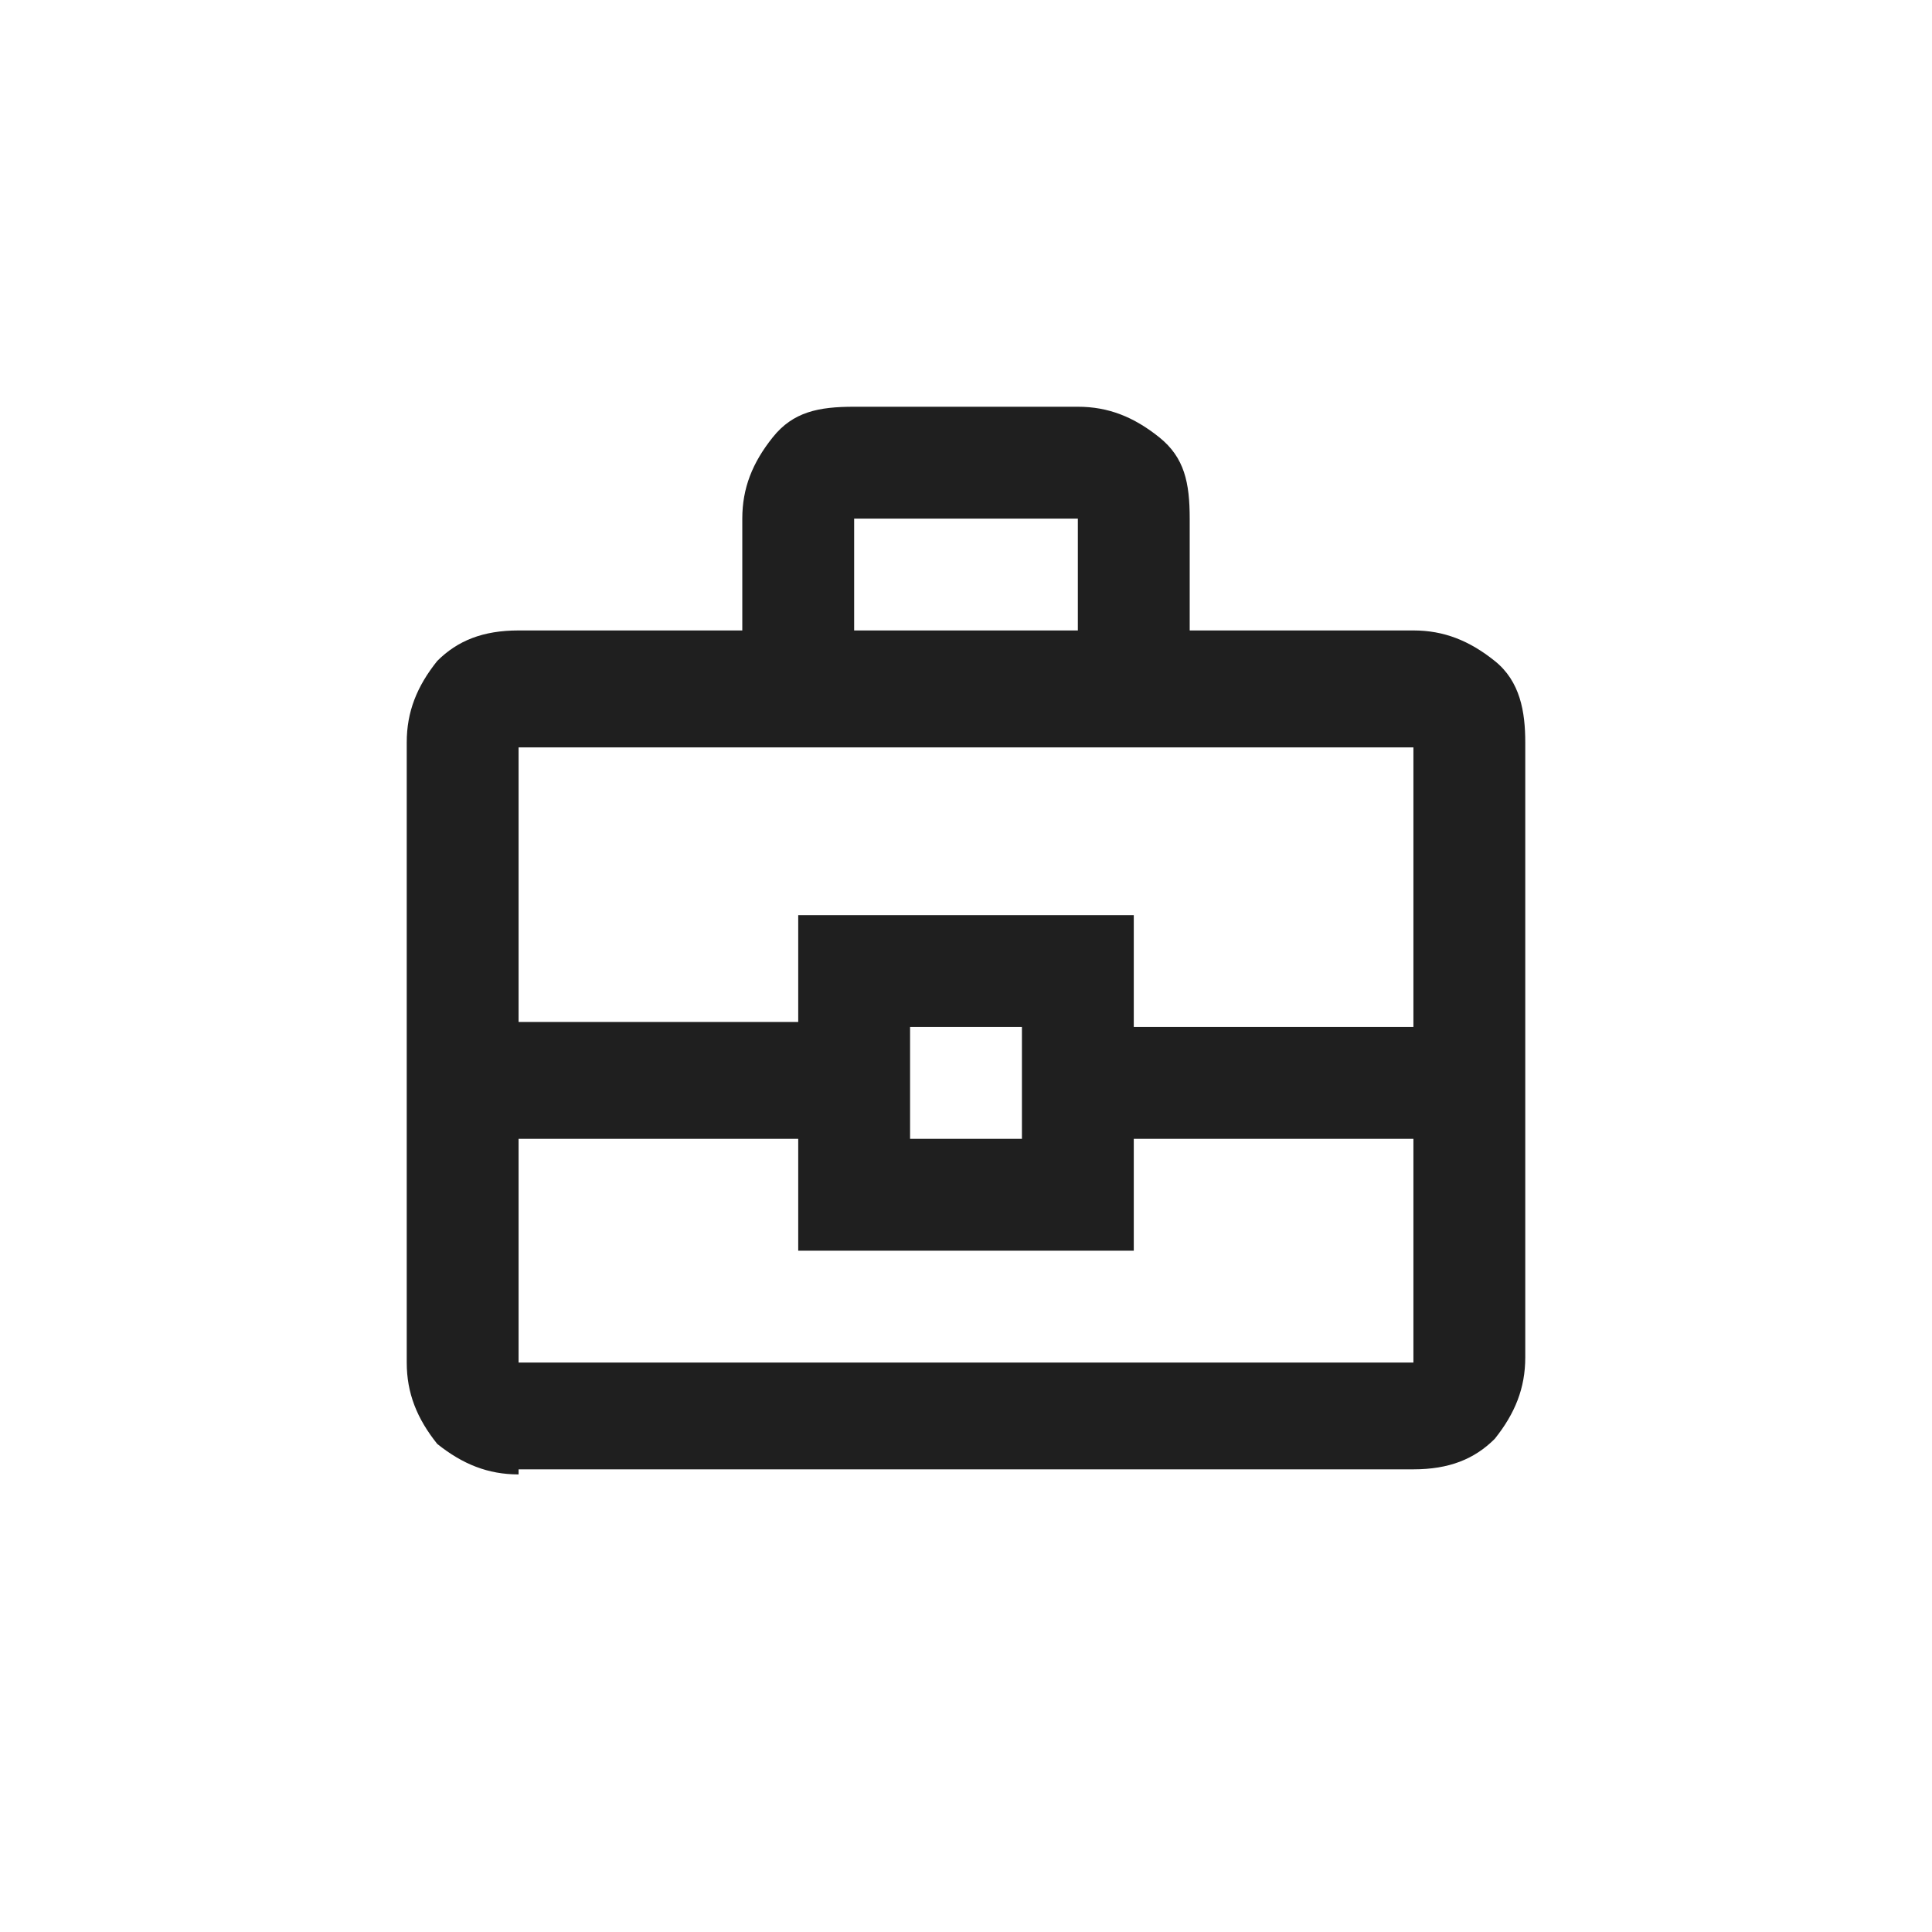
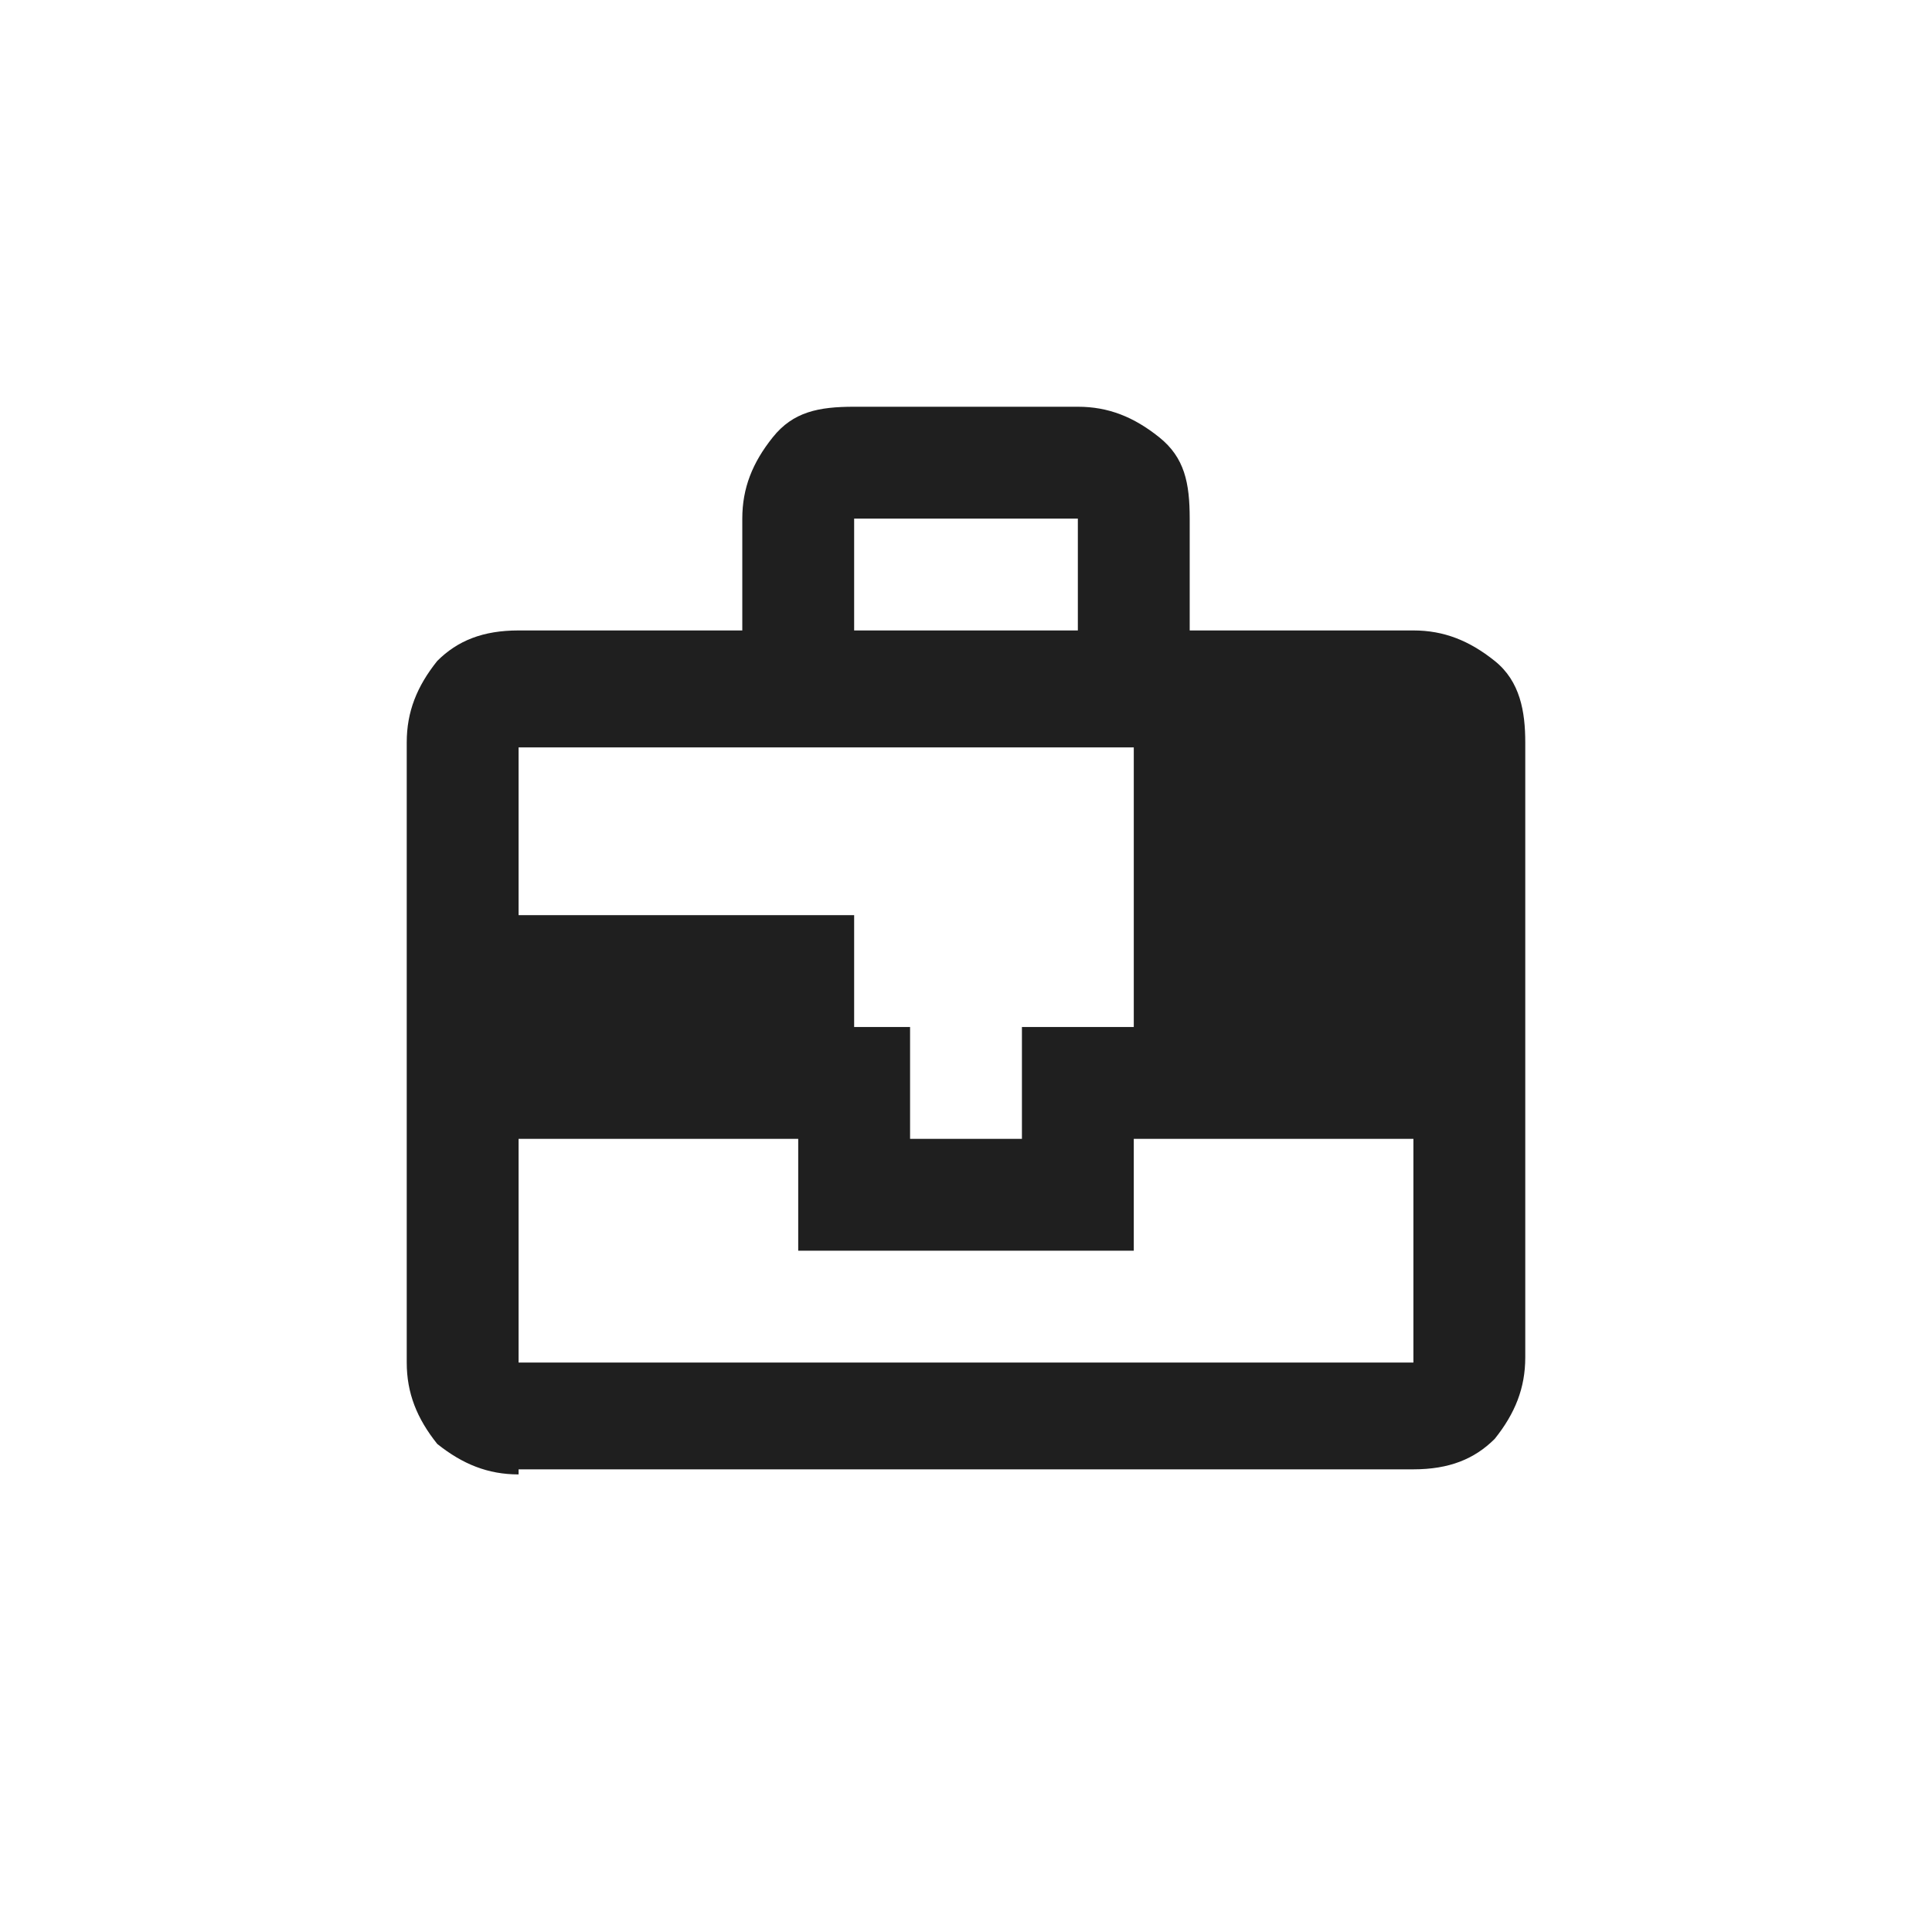
<svg xmlns="http://www.w3.org/2000/svg" version="1.1" id="Layer_1" x="0px" y="0px" viewBox="0 0 38 38" style="enable-background:new 0 0 38 38;" xml:space="preserve">
  <style type="text/css">
	.st0{fill:#1F1F1F;}
</style>
-   <path class="st0" d="M10.2,29c-0.6,0-1.1-0.2-1.6-0.6C8.2,27.9,8,27.4,8,26.8V14.6c0-0.6,0.2-1.1,0.6-1.6c0.4-0.4,0.9-0.6,1.6-0.6  h4.4v-2.2c0-0.6,0.2-1.1,0.6-1.6s0.9-0.6,1.6-0.6h4.4c0.6,0,1.1,0.2,1.6,0.6s0.6,0.9,0.6,1.6v2.2h4.4c0.6,0,1.1,0.2,1.6,0.6  S30,14,30,14.6v12.1c0,0.6-0.2,1.1-0.6,1.6c-0.4,0.4-0.9,0.6-1.6,0.6H10.2z M16.8,12.4h4.4v-2.2h-4.4V12.4z M27.8,22.4h-5.5v2.2  h-6.6v-2.2h-5.5v4.4h17.6V22.4z M17.9,22.4h2.2v-2.2h-2.2V22.4z M10.2,20.1h5.5V18h6.6v2.2h5.5v-5.5H10.2V20.1z" />
+   <path class="st0" d="M10.2,29c-0.6,0-1.1-0.2-1.6-0.6C8.2,27.9,8,27.4,8,26.8V14.6c0-0.6,0.2-1.1,0.6-1.6c0.4-0.4,0.9-0.6,1.6-0.6  h4.4v-2.2c0-0.6,0.2-1.1,0.6-1.6s0.9-0.6,1.6-0.6h4.4c0.6,0,1.1,0.2,1.6,0.6s0.6,0.9,0.6,1.6v2.2h4.4c0.6,0,1.1,0.2,1.6,0.6  S30,14,30,14.6v12.1c0,0.6-0.2,1.1-0.6,1.6c-0.4,0.4-0.9,0.6-1.6,0.6H10.2z M16.8,12.4h4.4v-2.2h-4.4V12.4z M27.8,22.4h-5.5v2.2  h-6.6v-2.2h-5.5v4.4h17.6V22.4z M17.9,22.4h2.2v-2.2h-2.2V22.4z M10.2,20.1V18h6.6v2.2h5.5v-5.5H10.2V20.1z" />
</svg>